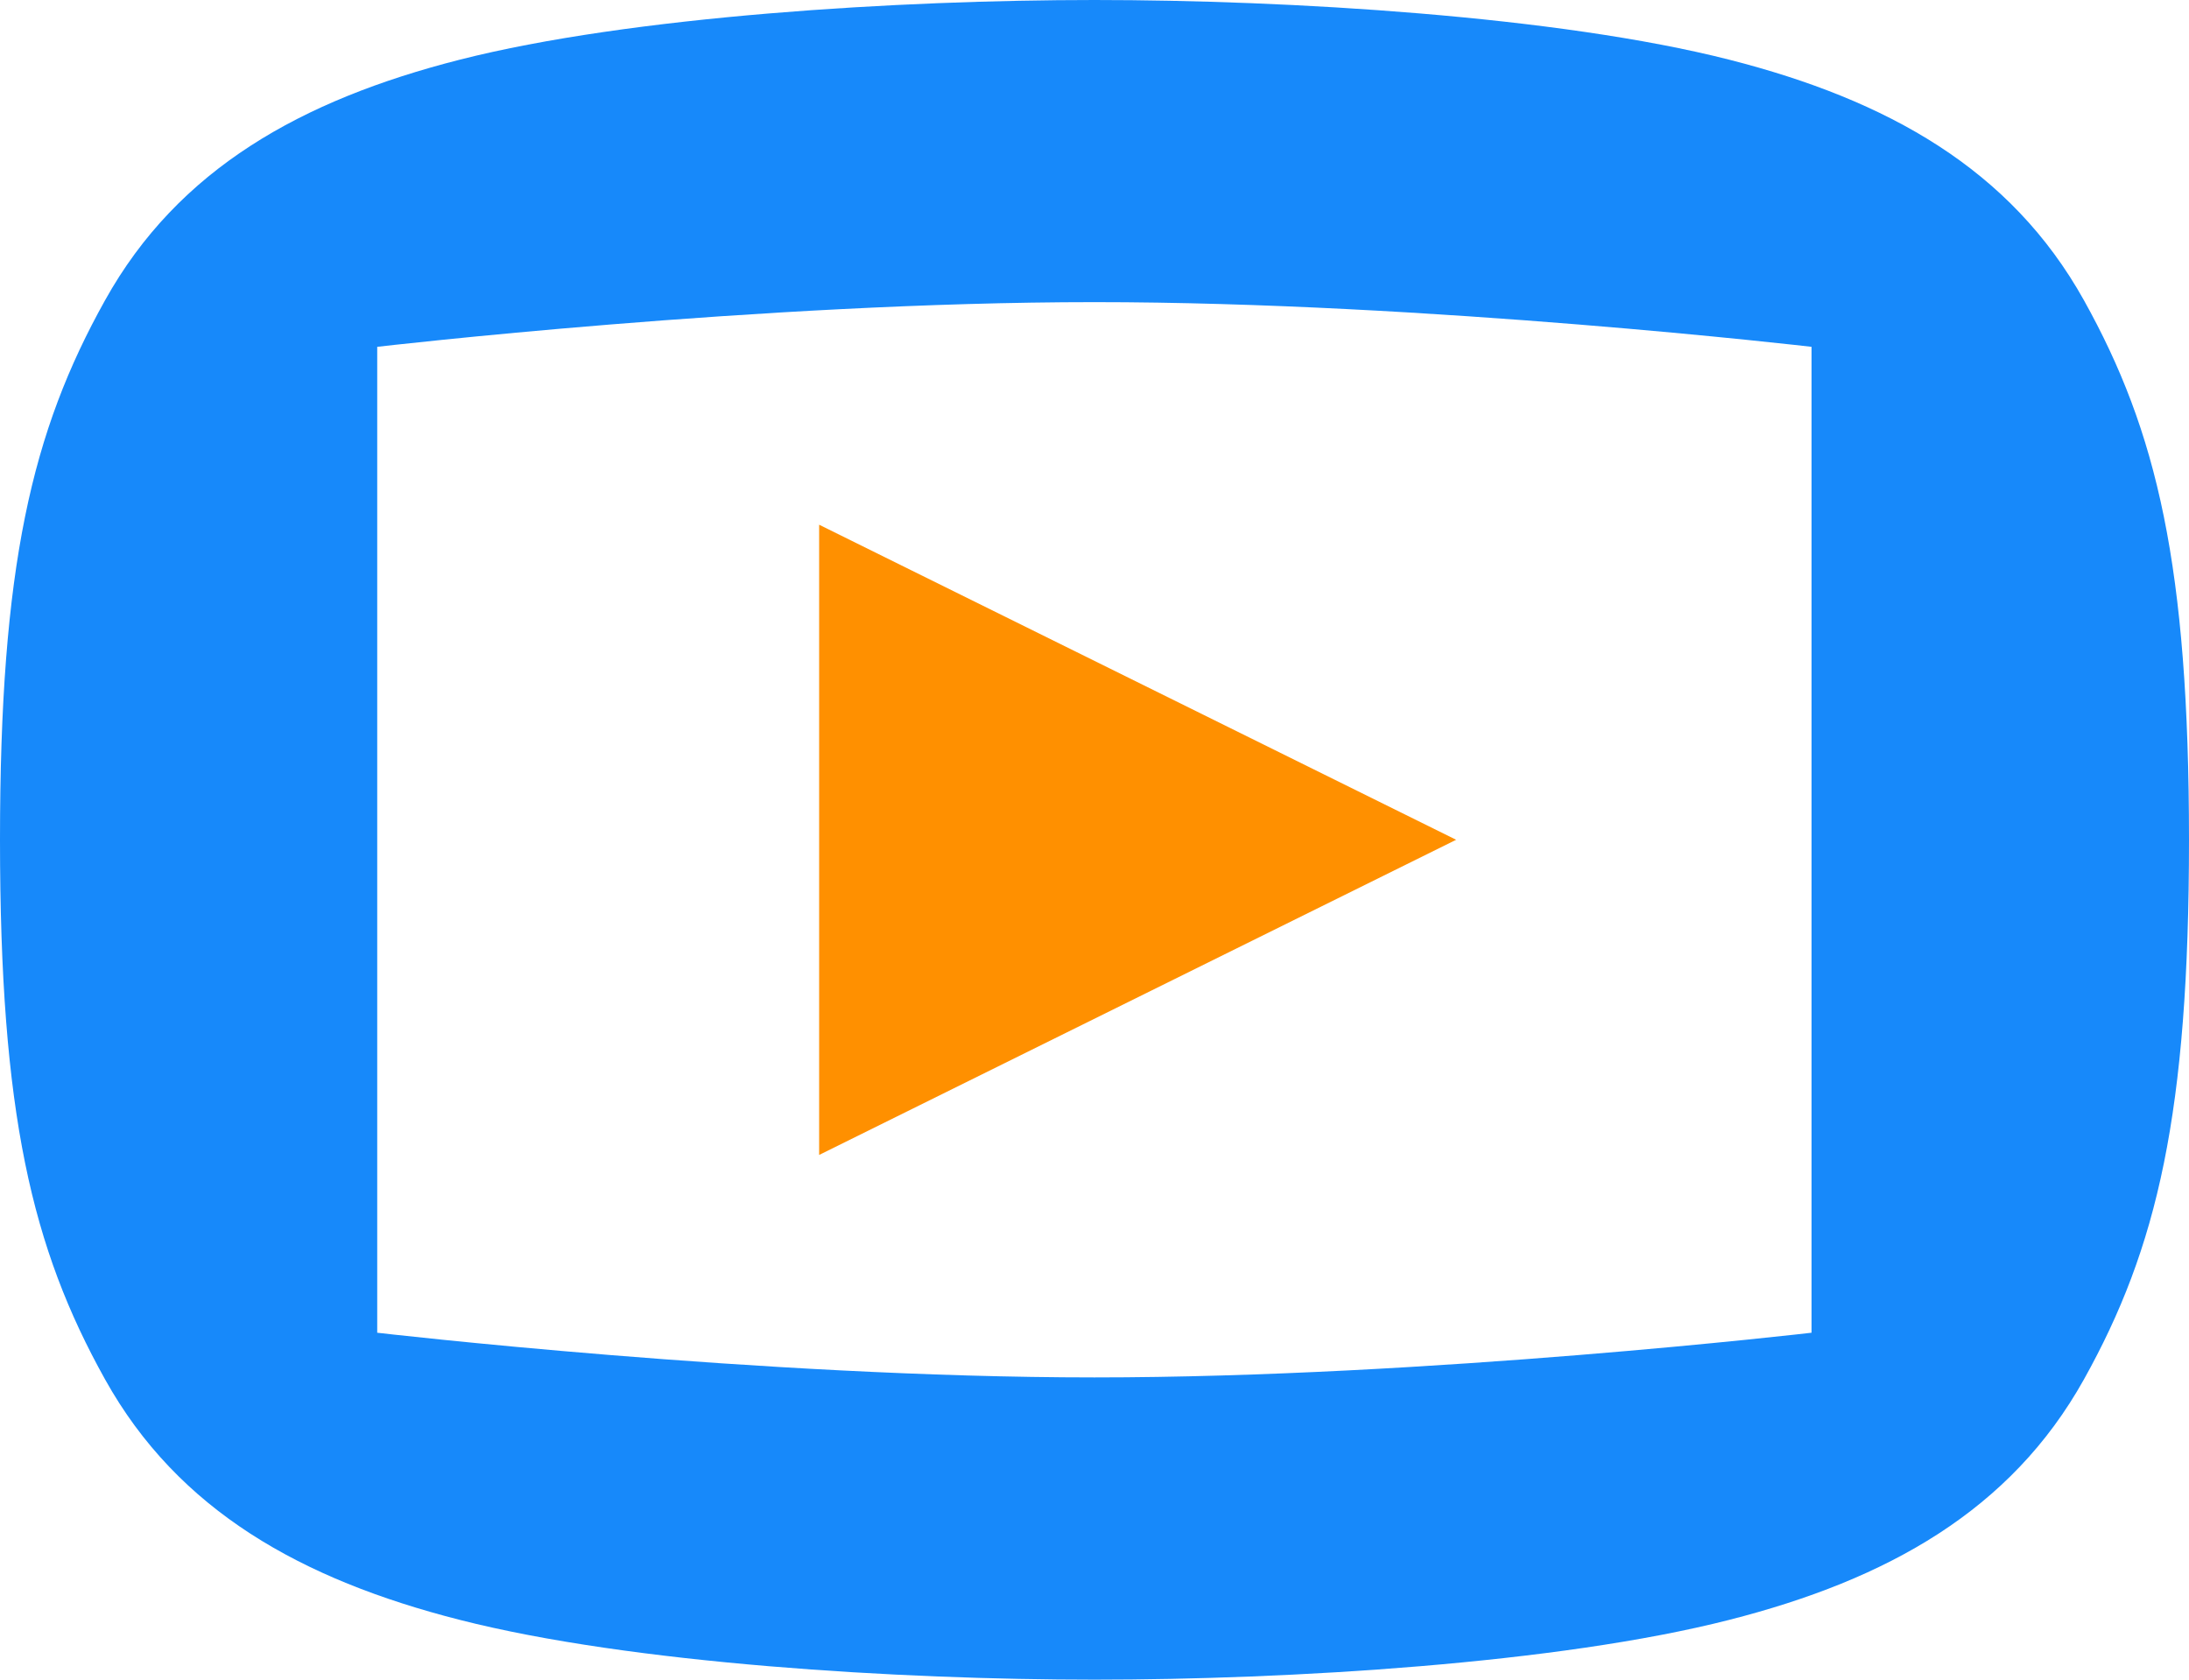
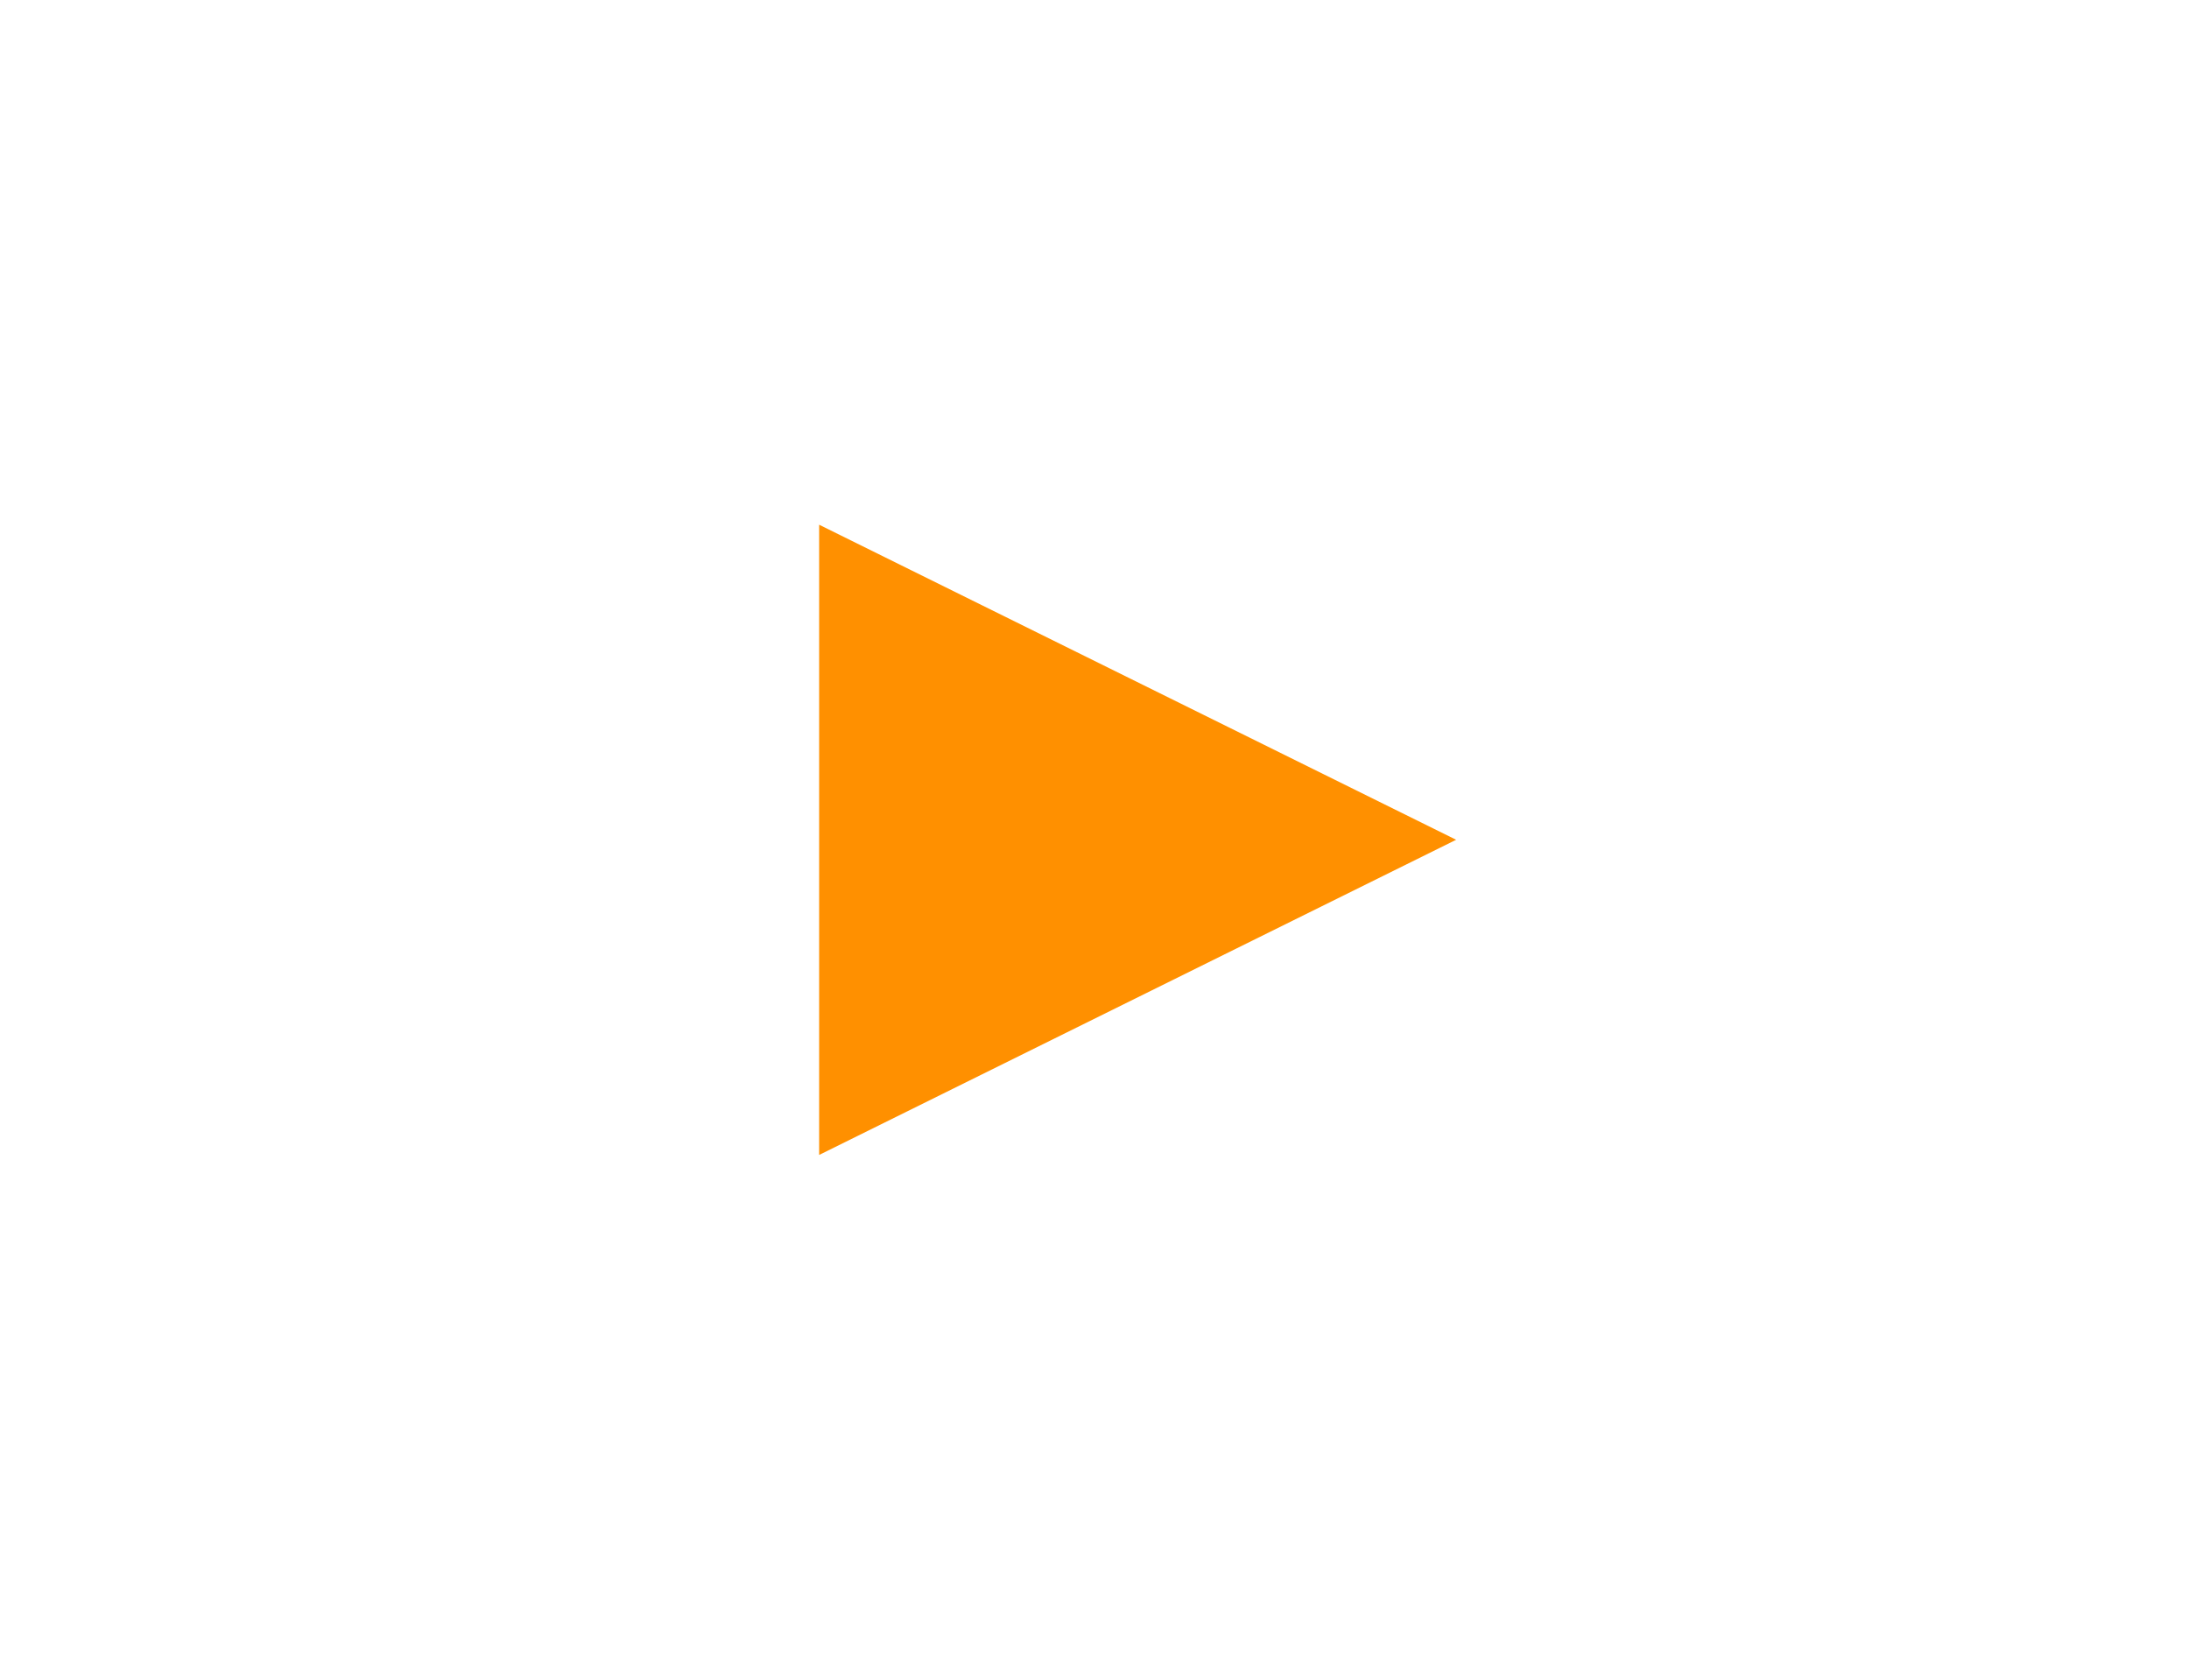
<svg xmlns="http://www.w3.org/2000/svg" width="43" height="33" viewBox="0 0 43 33" fill="none">
-   <path d="M16.091 10.309L28.604 16.499L16.091 22.691V10.309Z" fill="#FF9000" />
-   <path d="M40.936 5.899C39.497 3.317 37.073 1.965 33.974 1.174C30.6 0.315 25.311 0 21.499 0C17.687 0 12.4 0.315 9.026 1.174C5.925 1.965 3.501 3.317 2.064 5.899C0.625 8.477 0 11.122 0 16.499C0 21.876 0.625 24.519 2.064 27.101C3.501 29.681 5.925 31.033 9.026 31.824C12.4 32.687 17.687 33 21.499 33C25.311 33 30.6 32.687 33.974 31.824C37.073 31.033 39.497 29.681 40.936 27.101C42.375 24.519 43 21.876 43 16.499C42.998 11.122 42.372 8.477 40.936 5.899ZM35.585 16.499V26.184C35.585 26.184 28.065 27.062 21.499 27.062C14.935 27.062 7.41 26.184 7.41 26.184V16.499V6.814C7.41 6.814 14.933 5.936 21.499 5.936C28.065 5.936 35.585 6.814 35.585 6.814V16.499Z" fill="#1789FA" />
+   <path d="M16.091 10.309L28.604 16.499L16.091 22.691V10.309" fill="#FF9000" />
</svg>